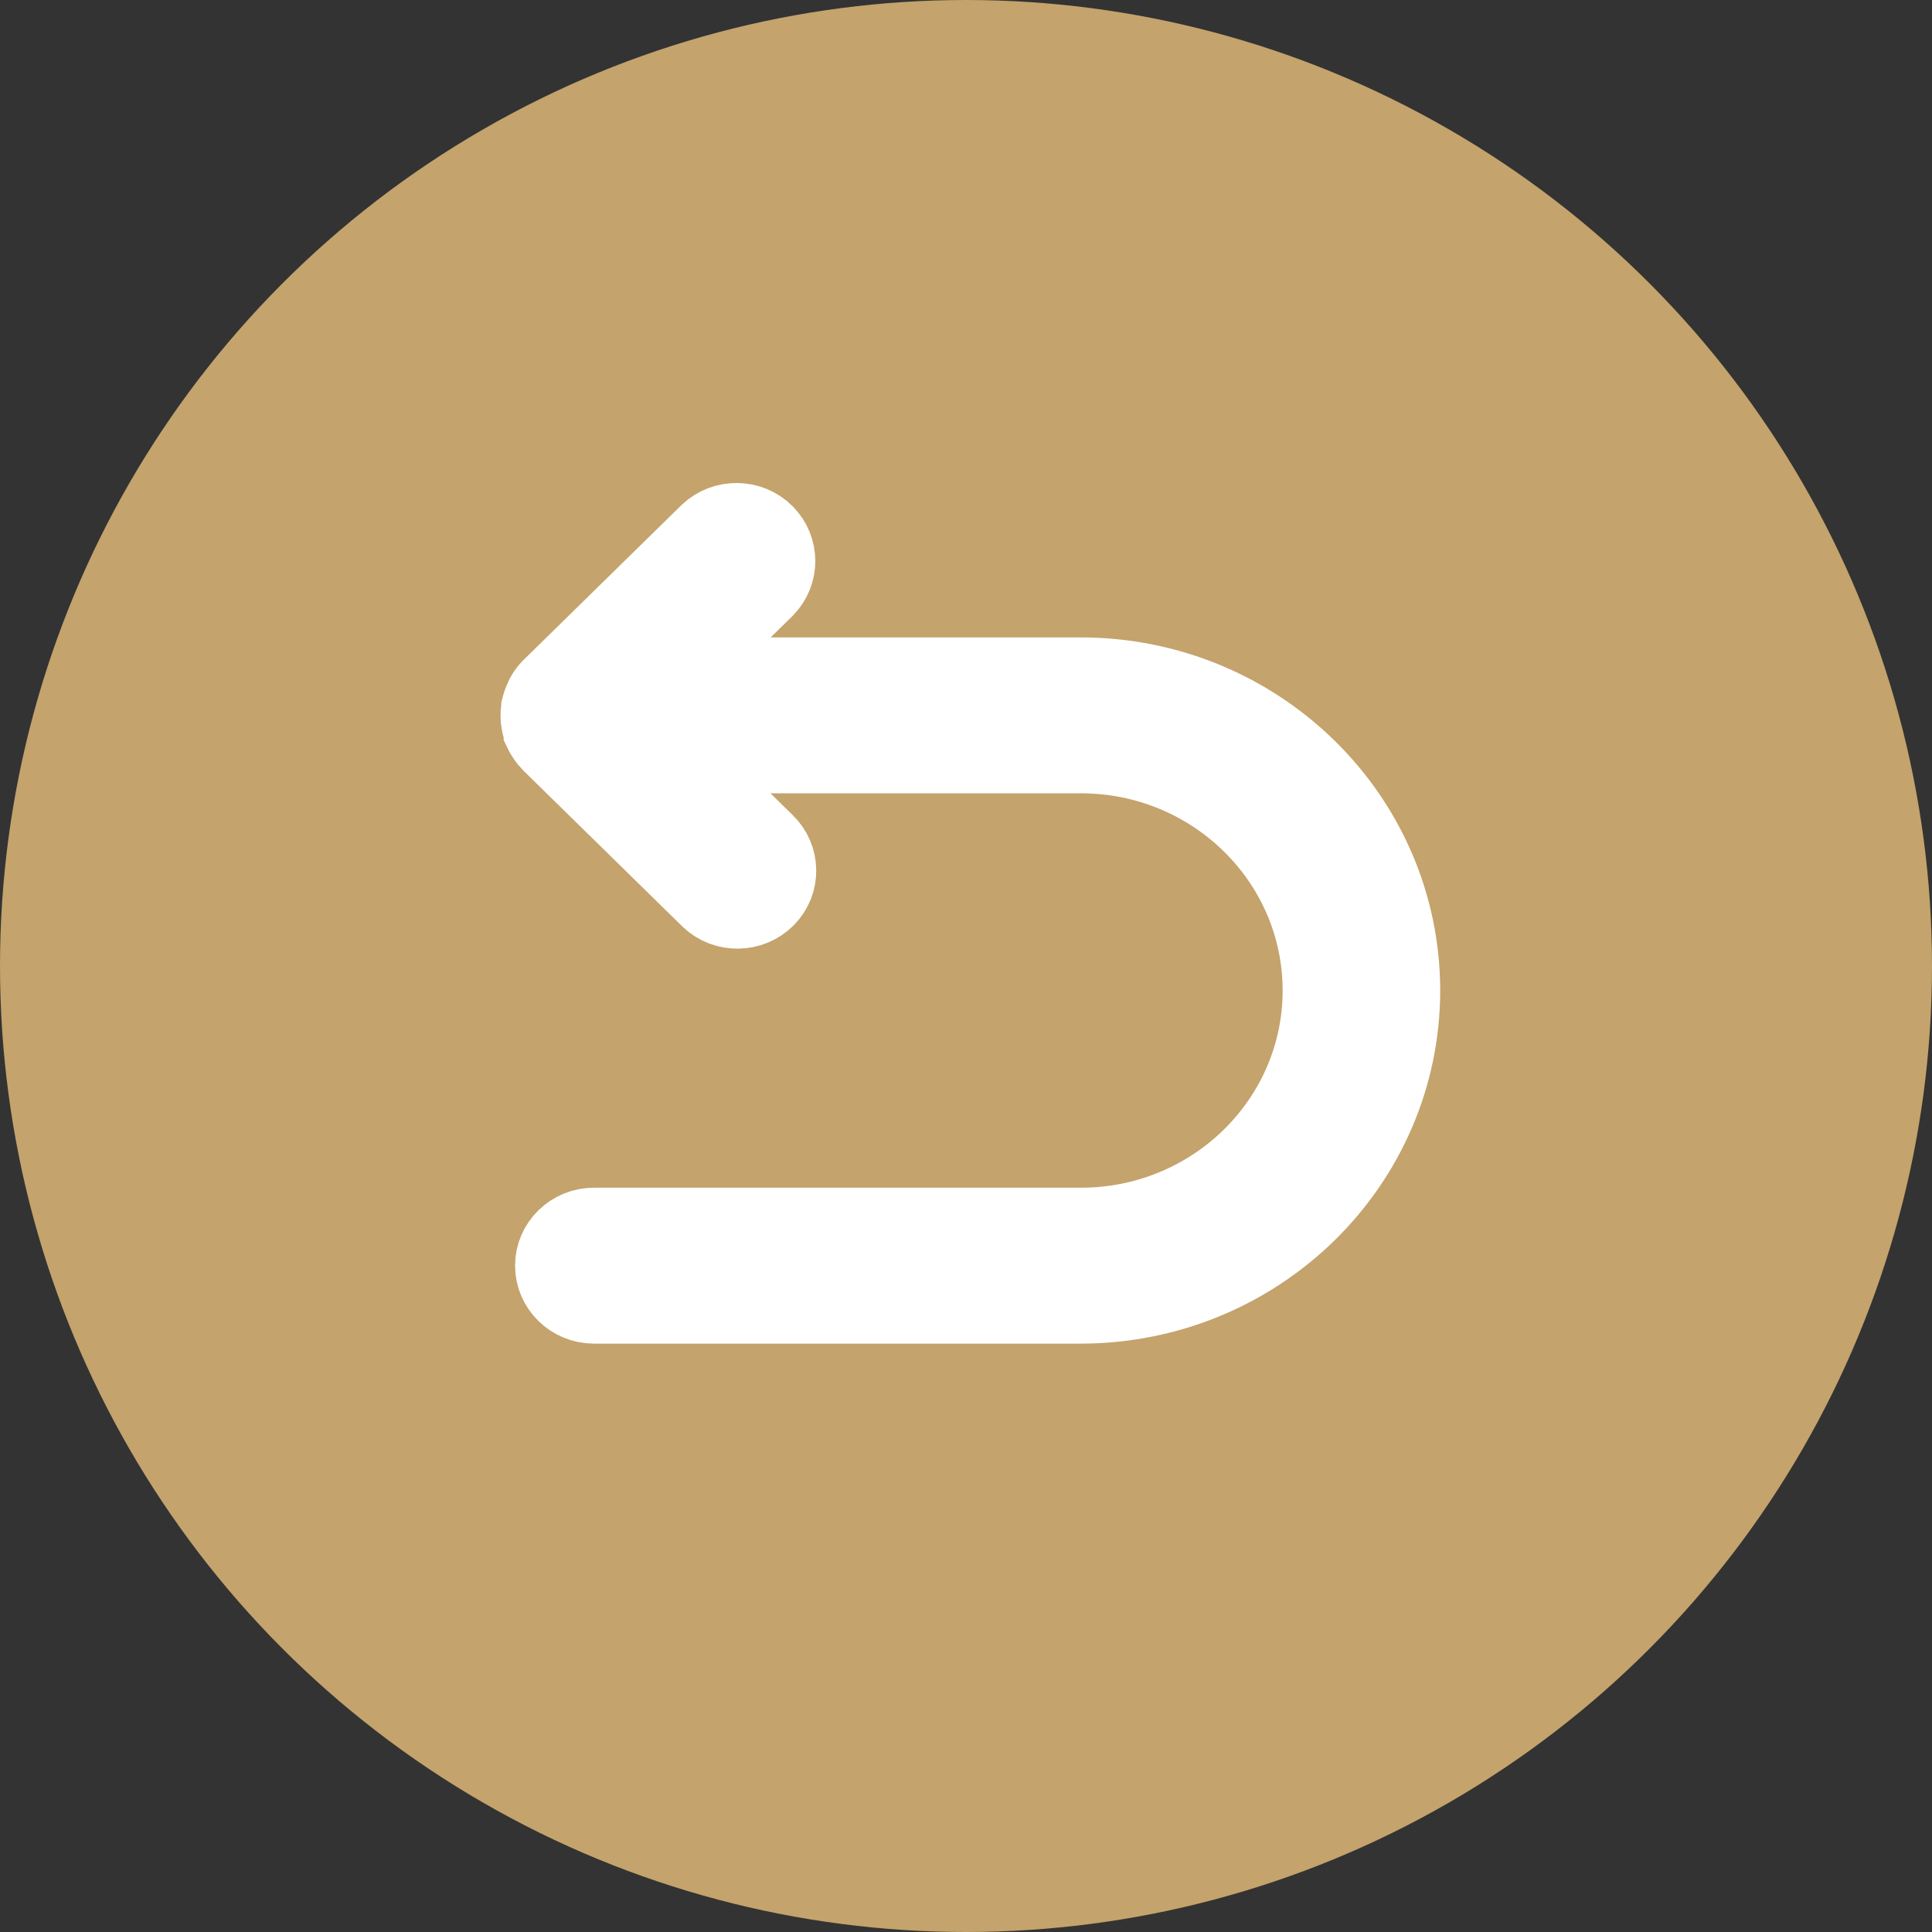
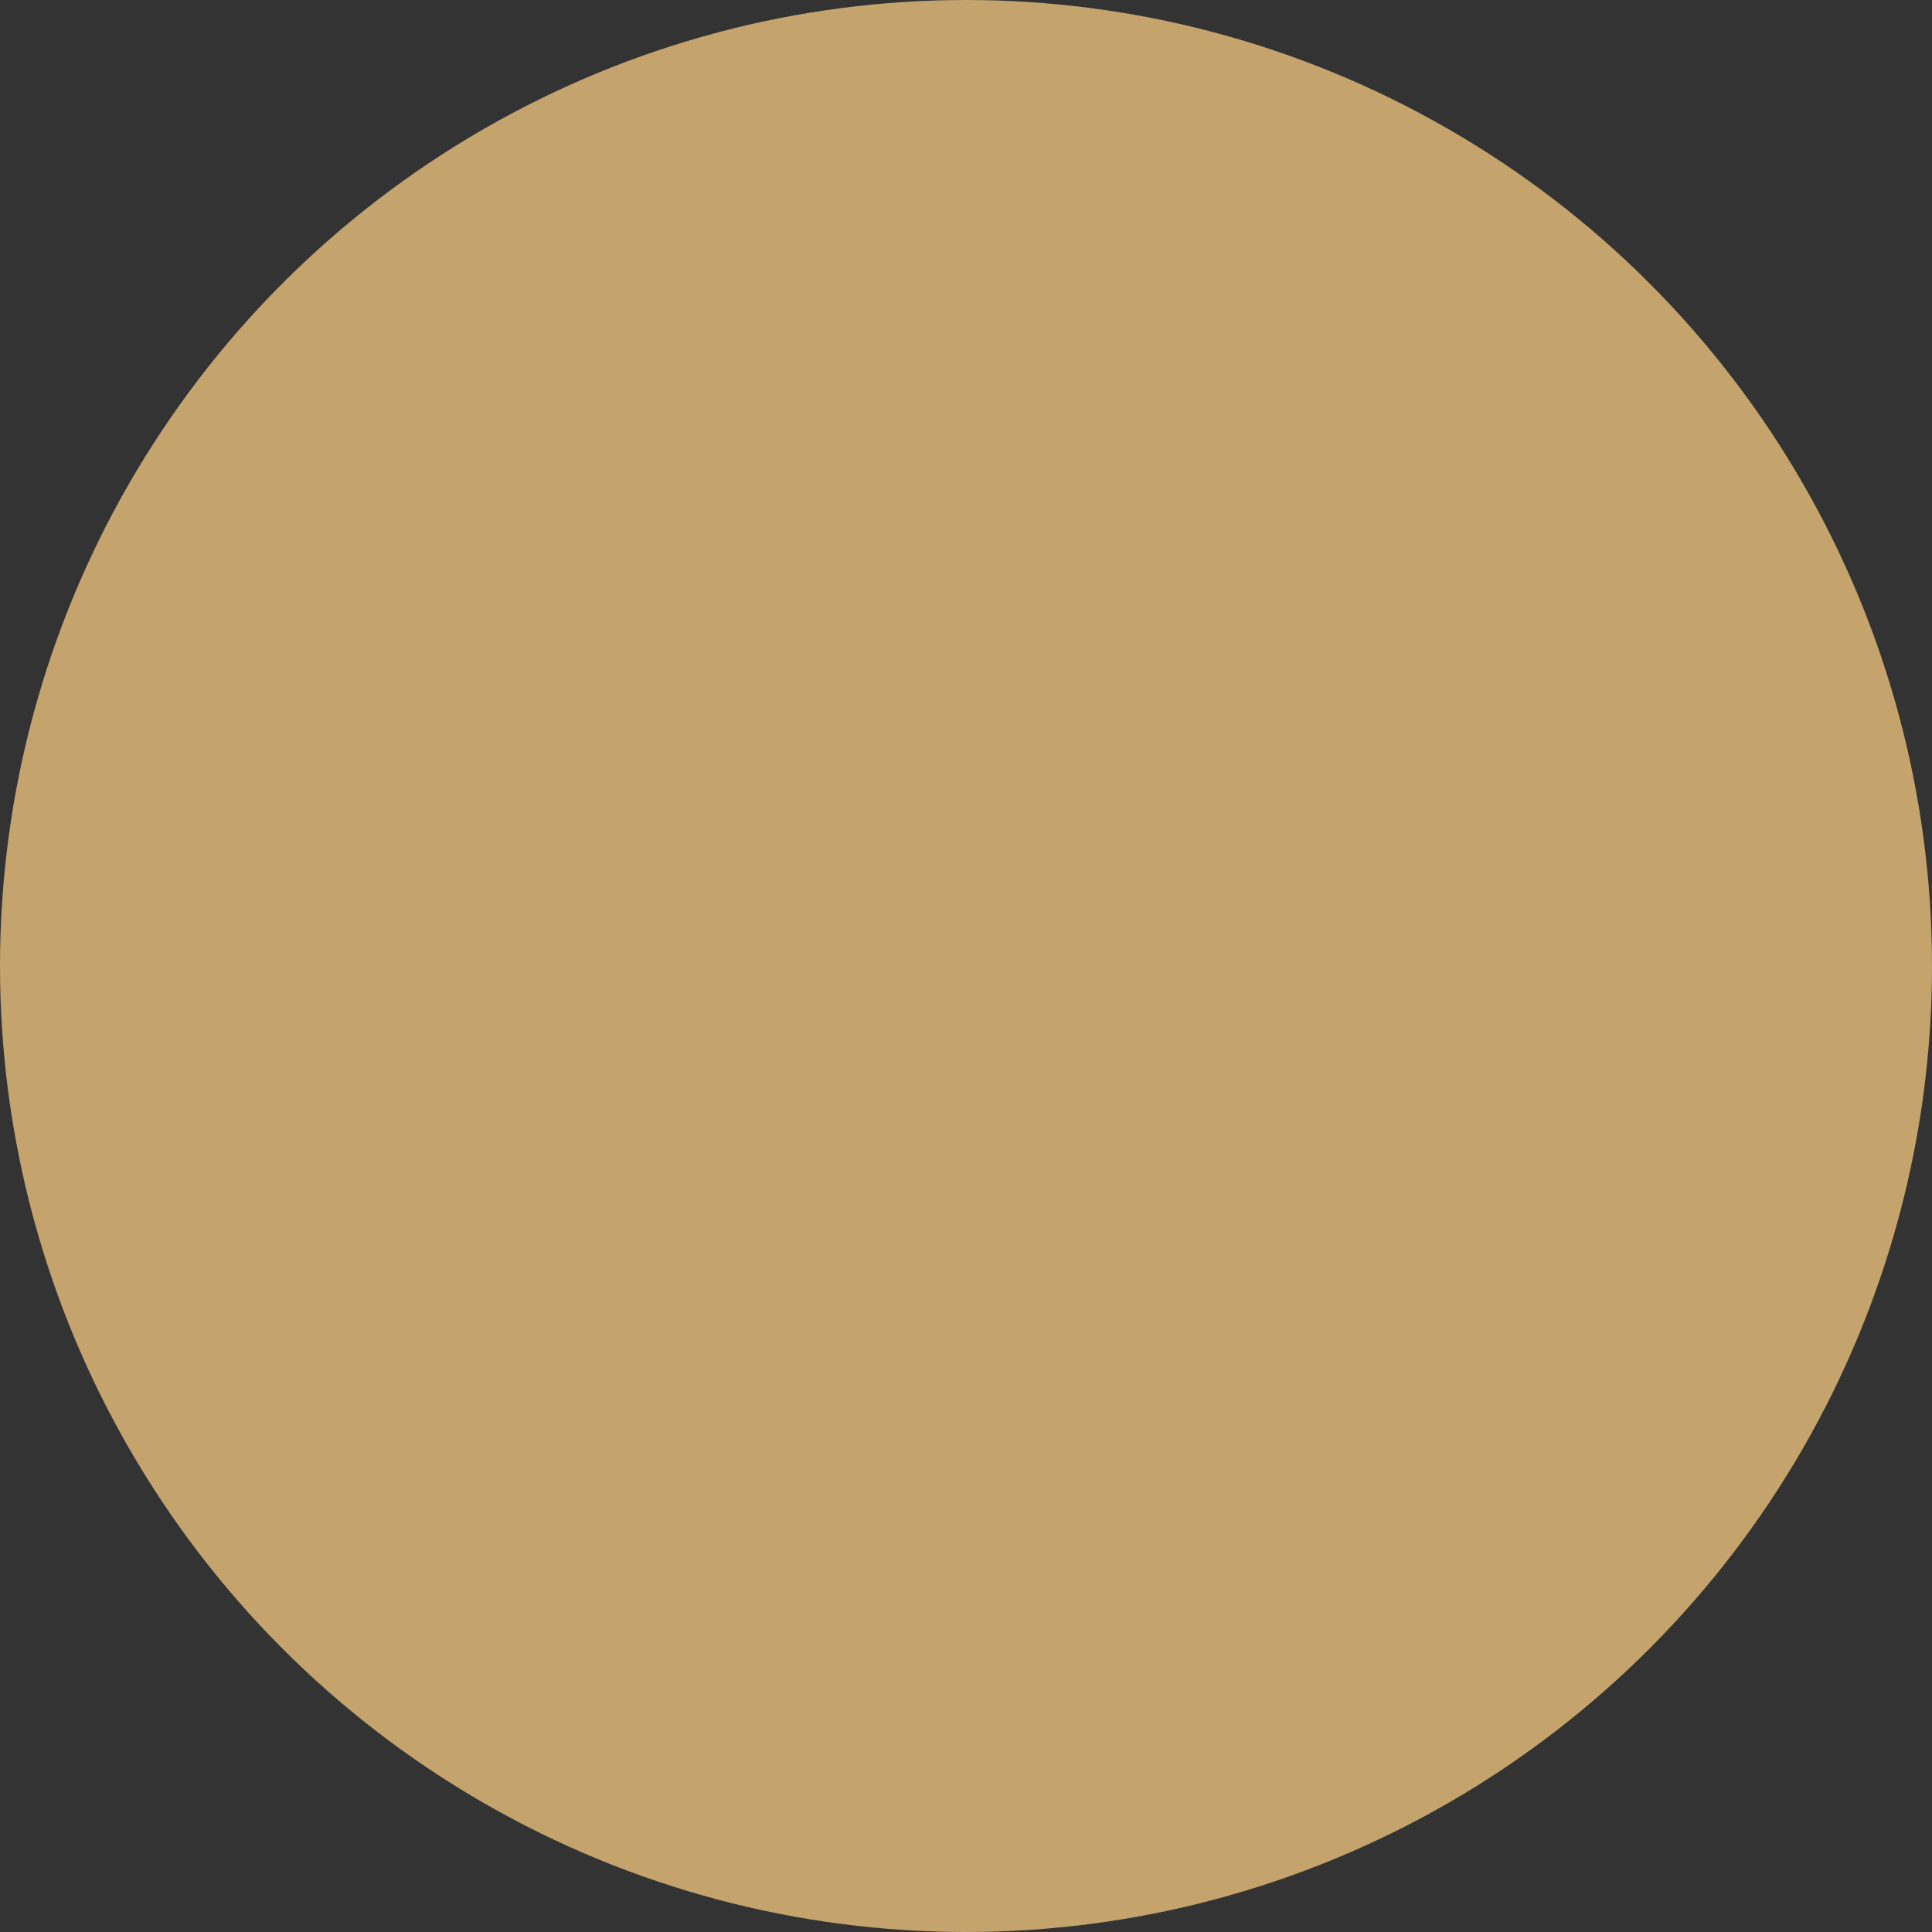
<svg xmlns="http://www.w3.org/2000/svg" width="220" height="220" viewBox="0 0 220 220" fill="none">
  <rect x="0" y="0" width="220" height="220" fill="#333333" stroke="none" />
  <circle cx="110" cy="110" r="110" fill="#C4A36C" />
-   <path d="M160 112.791C159.975 132.785 143.464 148.976 123.074 149H67.624C64.888 149 62.651 146.805 62.651 144.123C62.651 141.441 64.888 139.247 67.624 139.247H123.074C137.969 139.247 150.054 127.396 150.054 112.791C150.054 98.185 137.969 86.334 123.074 86.334H77.943L87.442 95.649C89.406 97.526 89.456 100.623 87.541 102.549C85.626 104.476 82.469 104.525 80.504 102.647C80.479 102.623 80.43 102.574 80.405 102.549L62.427 84.92C62.352 84.847 62.302 84.774 62.228 84.701C62.153 84.628 62.079 84.53 62.004 84.433C61.755 84.115 61.532 83.75 61.357 83.384V83.335C61.183 82.921 61.084 82.506 61.034 82.067C61.009 81.97 61.009 81.872 61.009 81.775C60.984 81.36 61.009 80.921 61.084 80.507V80.482C61.183 80.092 61.308 79.702 61.507 79.336C61.532 79.239 61.581 79.141 61.631 79.044C61.855 78.654 62.103 78.312 62.427 77.995L80.405 60.366C82.369 58.513 85.527 58.537 87.442 60.488C89.307 62.39 89.307 65.389 87.442 67.291L77.943 76.581H123.074C143.464 76.605 159.975 92.796 160 112.791Z" fill="white" stroke="white" stroke-width="8" />
</svg>